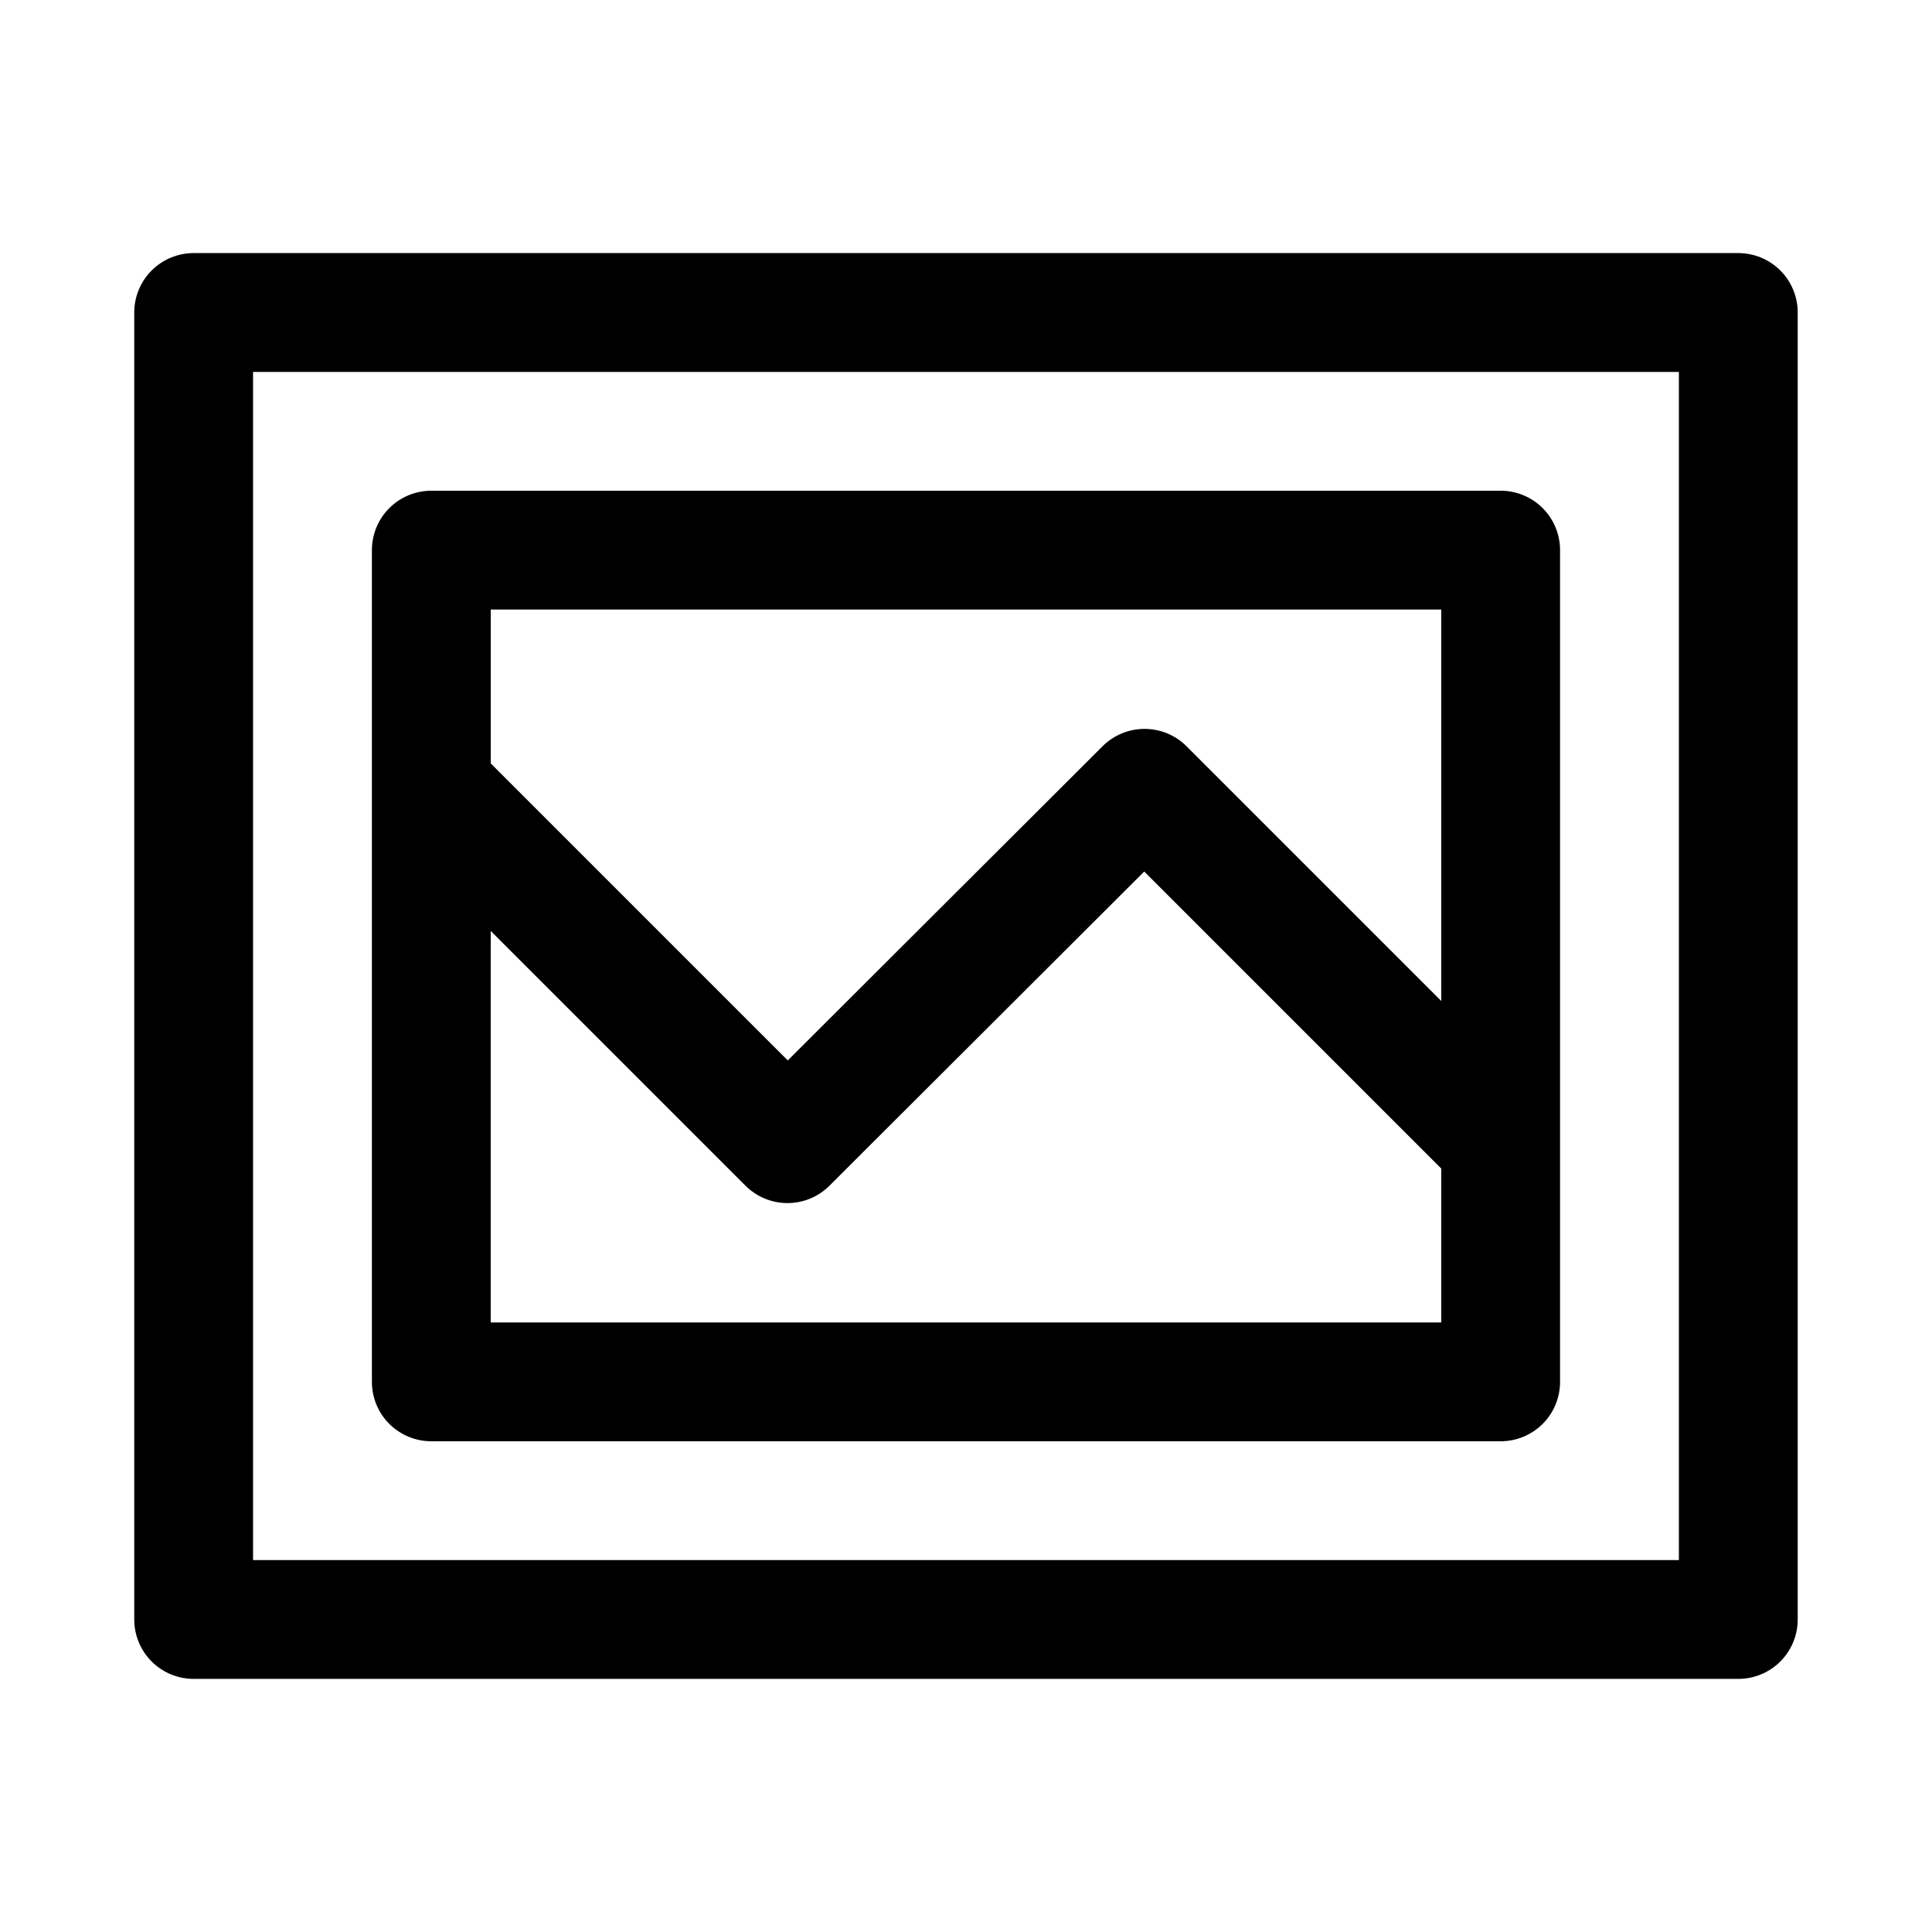
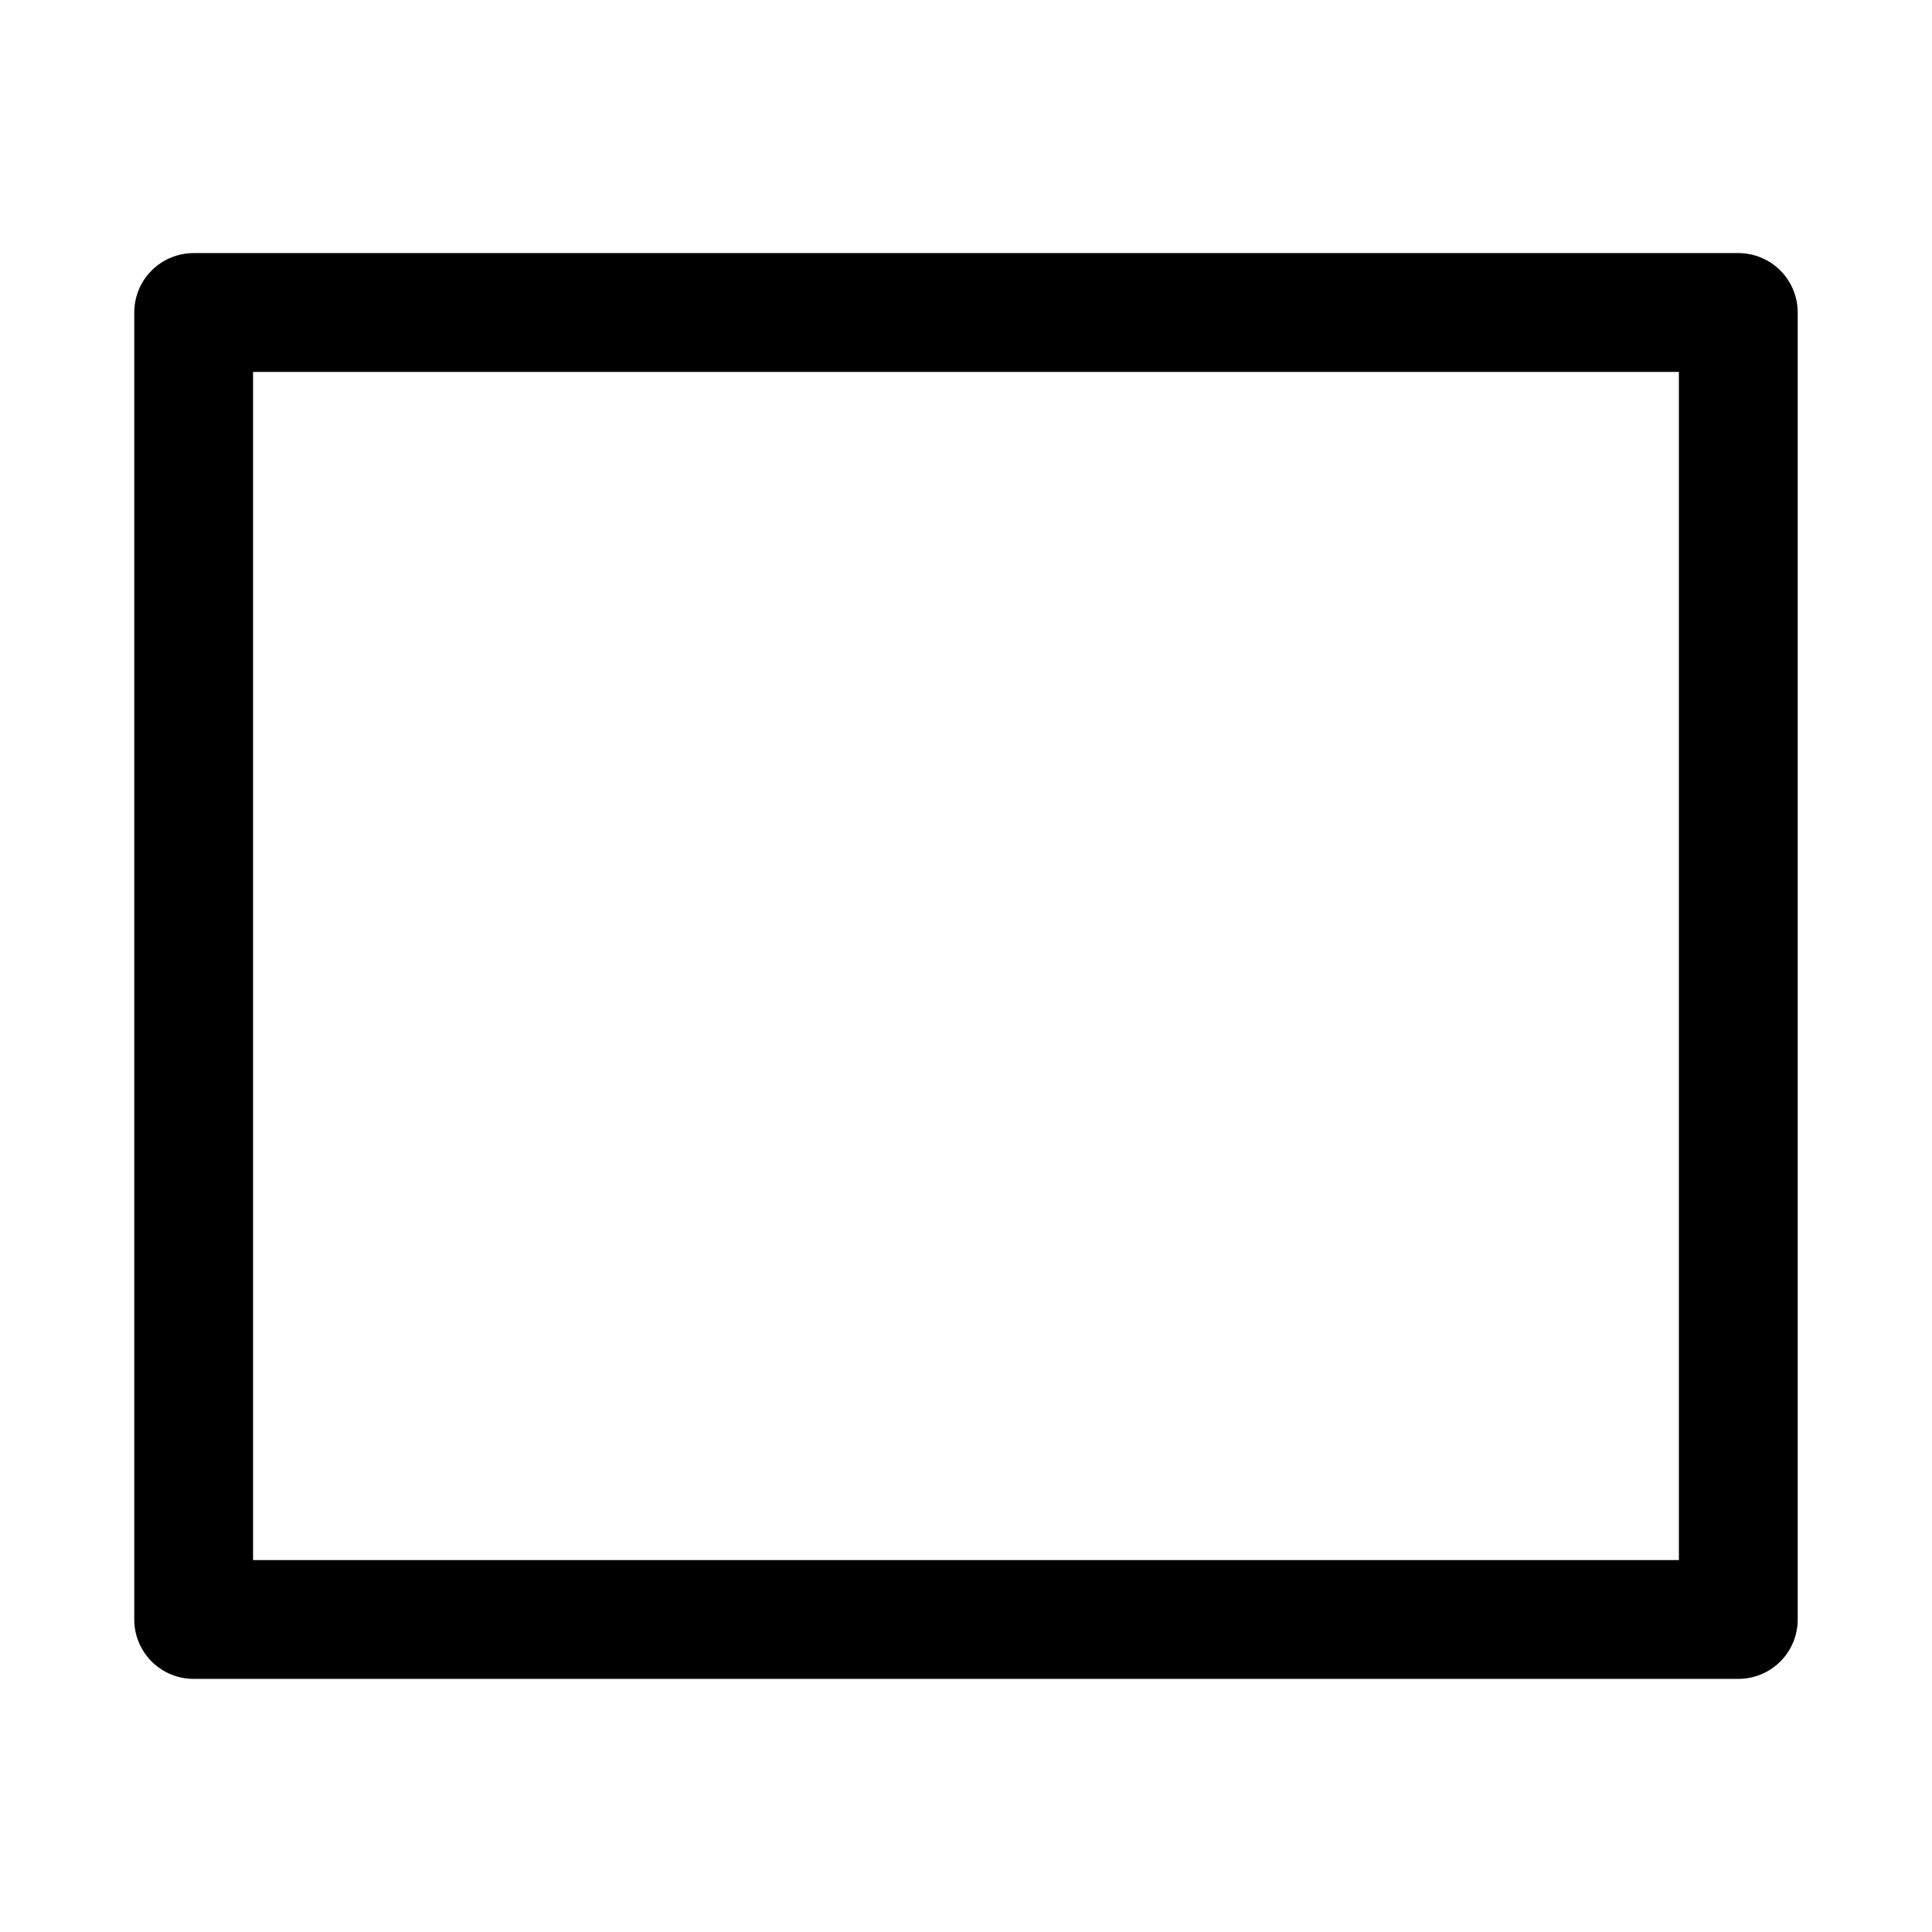
<svg xmlns="http://www.w3.org/2000/svg" fill="#000000" width="800px" height="800px" version="1.1" viewBox="144 144 512 512">
  <g>
    <path d="m604.67 211.07h-409.35c-4.176 0-8.18 1.66-11.133 4.609-2.949 2.953-4.609 6.957-4.609 11.133v346.37c0 4.176 1.66 8.18 4.609 11.133 2.953 2.953 6.957 4.609 11.133 4.609h409.35c4.176 0 8.18-1.656 11.133-4.609 2.953-2.953 4.609-6.957 4.609-11.133v-346.37c0-4.176-1.656-8.18-4.609-11.133-2.953-2.949-6.957-4.609-11.133-4.609zm-15.746 346.37h-377.86v-314.88h377.86z" />
-     <path d="m258.3 525.95h283.39c4.176 0 8.18-1.656 11.133-4.609s4.609-6.957 4.609-11.133v-220.42c0-4.176-1.656-8.18-4.609-11.133s-6.957-4.609-11.133-4.609h-283.39c-4.176 0-8.18 1.656-11.133 4.609s-4.609 6.957-4.609 11.133v220.42c0 4.176 1.656 8.18 4.609 11.133s6.957 4.609 11.133 4.609zm15.742-31.488 0.004-103.75 67.543 67.543v-0.004c2.949 2.934 6.938 4.578 11.098 4.578s8.148-1.645 11.102-4.578l83.441-83.285 78.719 78.719v40.777zm251.91-188.93v103.75l-67.543-67.543h0.004c-2.949-2.934-6.941-4.578-11.102-4.578s-8.148 1.645-11.098 4.578l-83.445 83.285-78.719-78.719v-40.777z" />
  </g>
</svg>